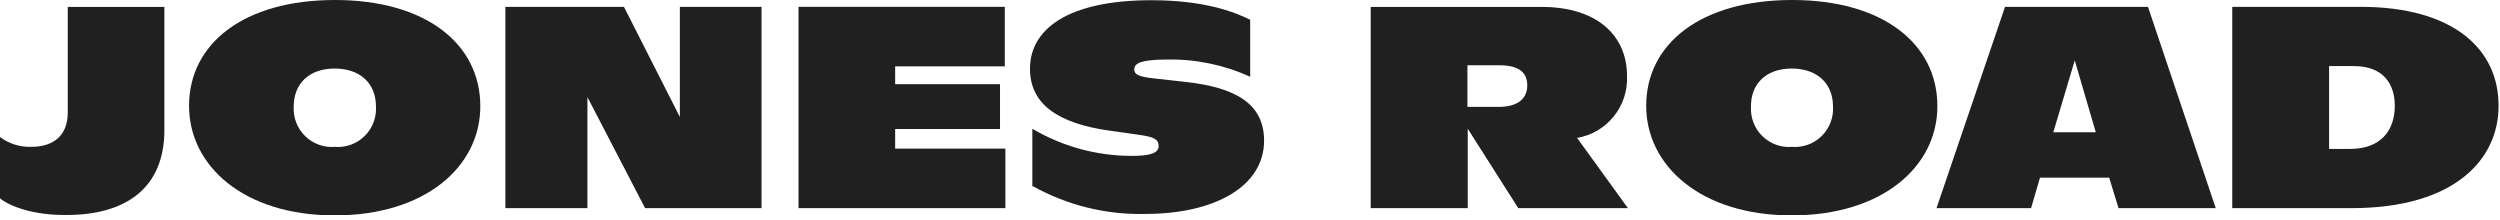
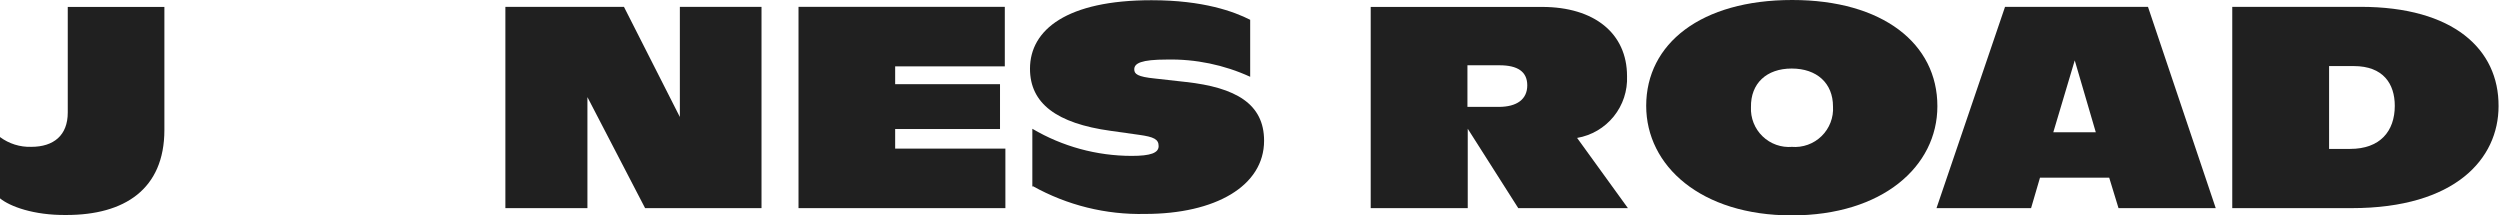
<svg xmlns="http://www.w3.org/2000/svg" width="205" height="18" viewBox="0 0 205 18" fill="none">
  <g clip-path="url(#clip0_443_23895)">
    <path d="M3.05176e-05 16.264V11.238C0.739 11.787 1.641 12.07 2.561 12.041C4.408 12.041 5.556 11.094 5.556 9.231V0.568H13.48V10.652C13.48 15.533 10.188 17.629 5.451 17.629C2.754 17.661 0.803 16.922 3.05176e-05 16.264Z" fill="#202020" />
-     <path d="M27.464 0C19.982 0 15.502 3.581 15.502 8.679C15.502 13.6 19.982 17.662 27.44 17.662C34.898 17.662 39.386 13.648 39.386 8.711C39.386 3.581 34.898 0 27.464 0ZM27.464 12.043C27.018 12.079 26.569 12.019 26.148 11.867C25.727 11.715 25.343 11.475 25.023 11.162C24.703 10.85 24.453 10.472 24.291 10.054C24.129 9.637 24.059 9.19 24.084 8.743C24.084 6.84 25.369 5.62 27.44 5.62C29.511 5.62 30.828 6.824 30.828 8.727C30.856 9.176 30.787 9.626 30.626 10.046C30.465 10.465 30.215 10.846 29.893 11.16C29.572 11.475 29.186 11.717 28.763 11.869C28.34 12.021 27.888 12.08 27.44 12.043H27.464Z" fill="#202020" />
    <path d="M62.444 0.561V17.067H52.898L48.169 7.963V17.067H41.441V0.561H51.164L55.748 9.592V0.561H62.444Z" fill="#202020" />
    <path d="M82.442 12.186V17.067H65.478V0.561H82.394V5.442H73.403V6.903H82.001V10.58H73.403V12.186H82.442Z" fill="#202020" />
    <path d="M84.652 15.328V10.559C87.118 12.013 89.929 12.78 92.792 12.783C94.35 12.783 95.008 12.542 95.008 11.98C95.008 11.418 94.623 11.225 93.403 11.056L91.066 10.727C86.651 10.117 84.459 8.487 84.459 5.637C84.459 2.426 87.502 0.018 94.422 0.018C98.693 0.018 101.198 0.957 102.515 1.623V6.296C100.375 5.317 98.043 4.834 95.691 4.883C93.571 4.883 93.009 5.188 93.009 5.686C93.009 6.063 93.258 6.296 94.719 6.44L97.232 6.721C101.327 7.171 103.655 8.512 103.655 11.538C103.655 15.263 99.641 17.543 93.908 17.543C90.688 17.619 87.506 16.832 84.692 15.263" fill="#202020" />
    <path d="M122.892 8.765C124.401 8.765 125.236 8.131 125.236 6.999C125.236 5.867 124.433 5.353 122.964 5.353H120.33V8.765H122.892ZM124.497 17.067L120.355 10.556V17.067H112.398V0.568H126.448C130.735 0.568 133.417 2.736 133.417 6.244C133.467 7.442 133.079 8.617 132.325 9.55C131.572 10.482 130.504 11.108 129.322 11.31L133.489 17.067H124.497Z" fill="#202020" />
    <path d="M146.959 0C139.476 0 134.988 3.581 134.988 8.679C134.988 13.6 139.476 17.662 146.918 17.662C154.361 17.662 158.865 13.648 158.865 8.711C158.873 3.581 154.385 0 146.959 0ZM146.959 12.043C146.516 12.08 146.07 12.022 145.651 11.873C145.232 11.724 144.85 11.487 144.53 11.178C144.21 10.87 143.96 10.496 143.796 10.083C143.632 9.67 143.558 9.227 143.579 8.783C143.547 6.84 144.855 5.62 146.918 5.62C148.982 5.62 150.306 6.824 150.306 8.727C150.335 9.176 150.266 9.626 150.104 10.046C149.943 10.465 149.693 10.846 149.371 11.16C149.05 11.475 148.664 11.717 148.241 11.869C147.818 12.021 147.367 12.08 146.918 12.043H146.959Z" fill="#202020" />
    <path d="M171.855 10.845L170.129 4.952L168.371 10.845H171.855ZM172.955 14.57H167.279L166.548 17.067H158.793L164.413 0.561H176.134L181.69 17.067H173.718L172.955 14.57Z" fill="#202020" />
    <path d="M193.57 0.561H183.045V17.067H192.84C201.342 17.067 204.882 13.012 204.882 8.701C204.906 4.053 201.197 0.561 193.57 0.561ZM192.719 12.21H190.985V5.418H193.008C195.417 5.418 196.372 6.863 196.372 8.677C196.372 10.773 195.152 12.21 192.719 12.21Z" fill="#202020" />
  </g>
  <defs>
    <clipPath id="clip0_443_23895">
      <rect width="204.907" height="17.63" fill="white" />
    </clipPath>
  </defs>
</svg>